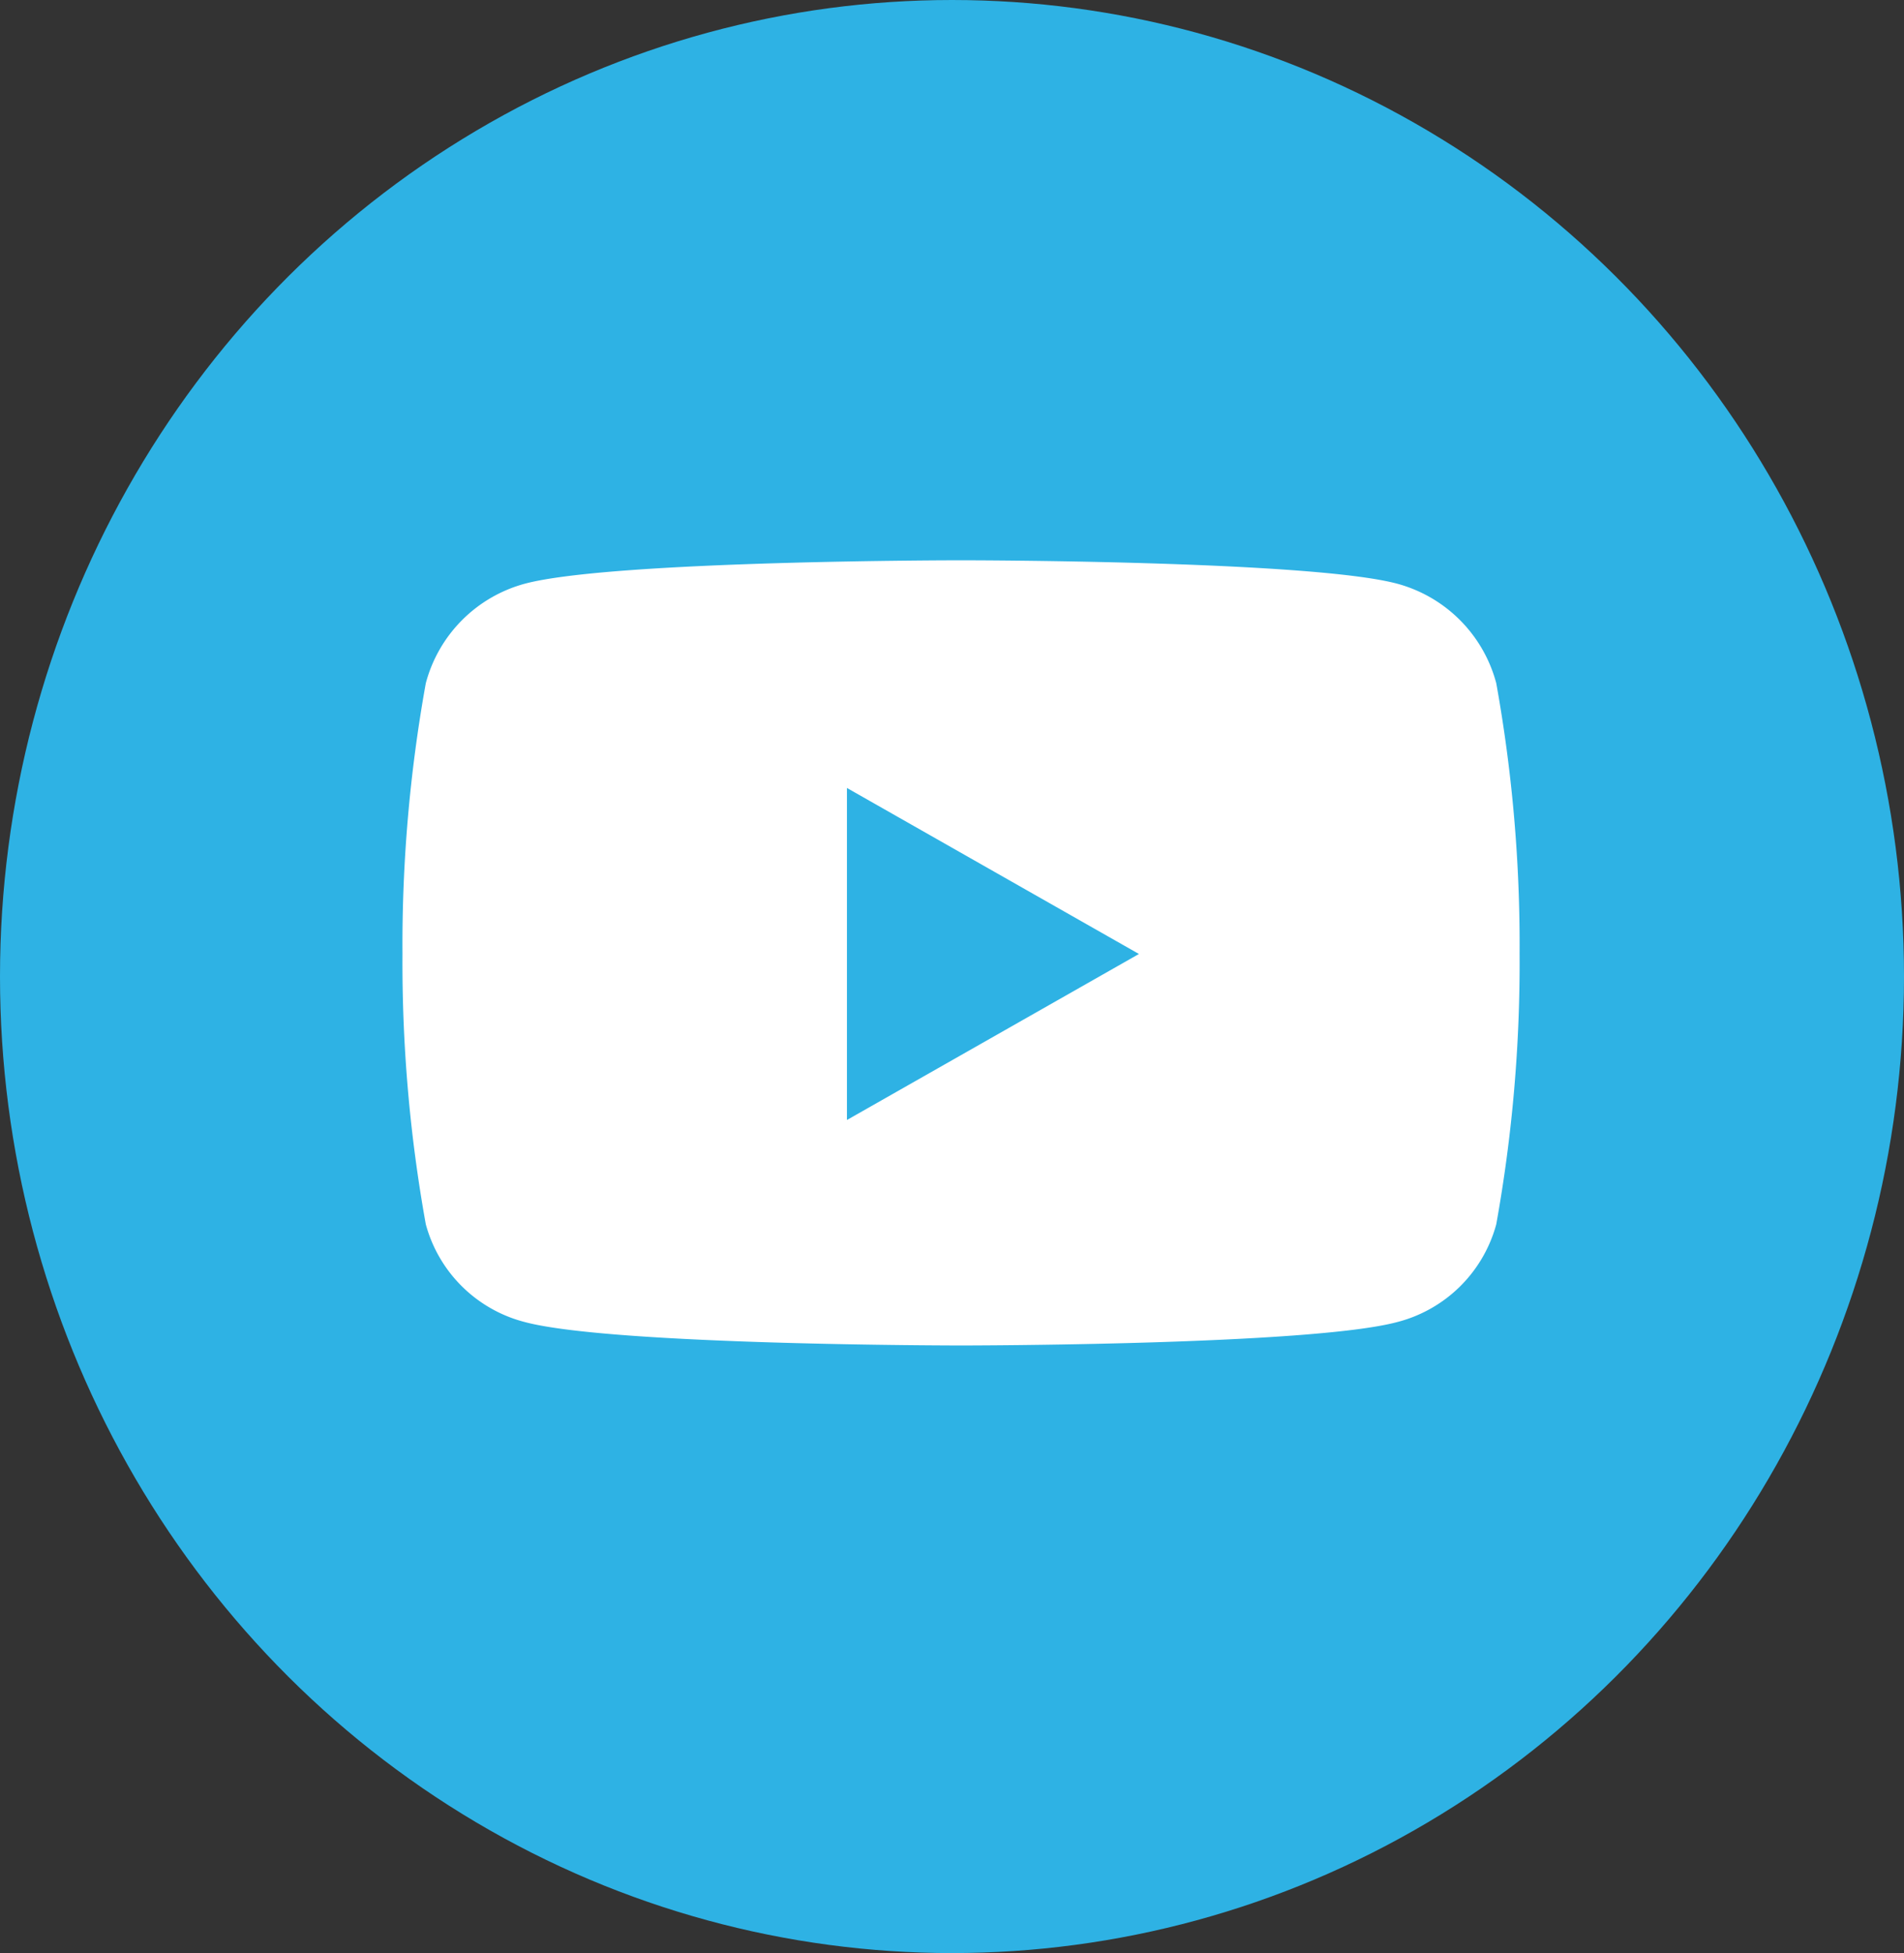
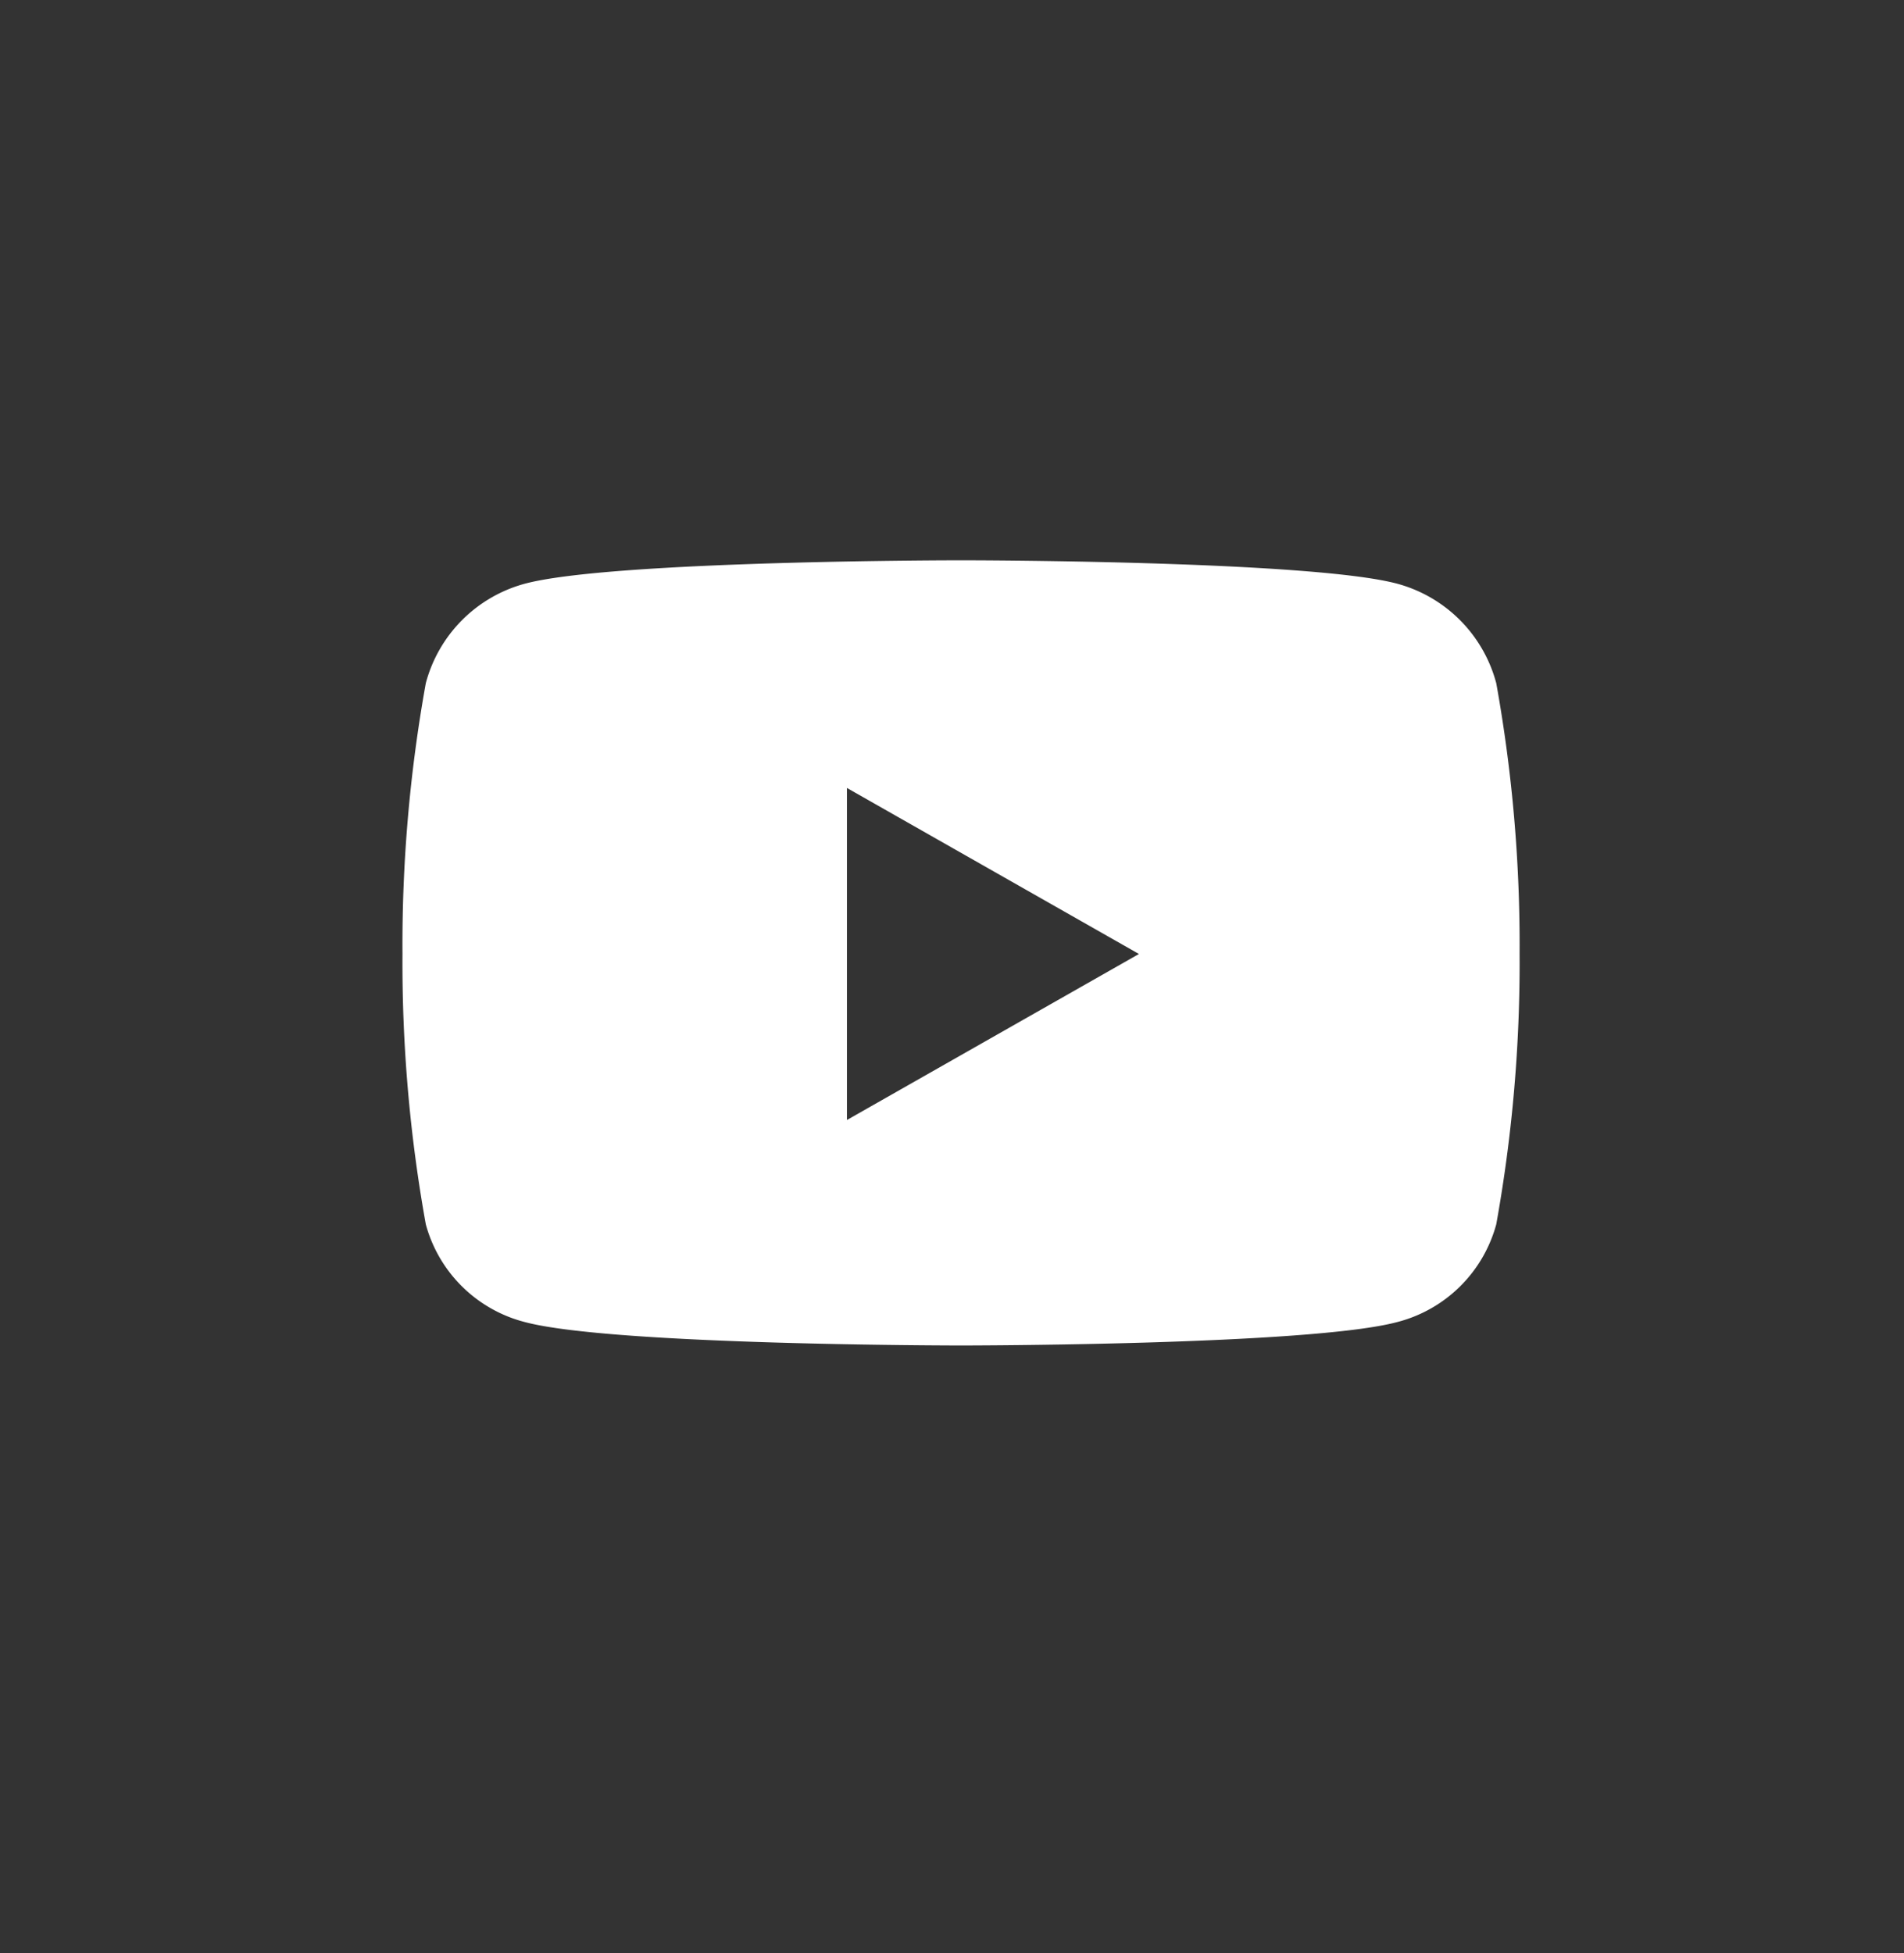
<svg xmlns="http://www.w3.org/2000/svg" width="39" height="40" viewBox="0 0 39 40">
  <rect x="0" y="0" width="39" height="40" fill="#333333" stroke="none" />
  <g transform="translate(-84 -359.831)">
-     <ellipse cx="19.5" cy="20" rx="19.5" ry="20" transform="translate(84 359.831)" fill="#2eb2e4" />
-     <path d="M23.454,7.017a2.875,2.875,0,0,0-2.023-2.036c-1.784-.481-8.94-.481-8.94-.481s-7.156,0-8.94.481A2.875,2.875,0,0,0,1.528,7.017a30.162,30.162,0,0,0-.478,5.543A30.162,30.162,0,0,0,1.528,18.1a2.832,2.832,0,0,0,2.023,2c1.785.481,8.94.481,8.94.481s7.156,0,8.94-.481a2.832,2.832,0,0,0,2.023-2,30.162,30.162,0,0,0,.478-5.543A30.162,30.162,0,0,0,23.454,7.017Zm-13.3,8.946v-6.8l5.981,3.4-5.981,3.4Z" transform="translate(91.194 366.806)" fill="#fff" />
+     <path d="M23.454,7.017a2.875,2.875,0,0,0-2.023-2.036c-1.784-.481-8.94-.481-8.94-.481s-7.156,0-8.94.481A2.875,2.875,0,0,0,1.528,7.017a30.162,30.162,0,0,0-.478,5.543A30.162,30.162,0,0,0,1.528,18.1a2.832,2.832,0,0,0,2.023,2c1.785.481,8.94.481,8.94.481s7.156,0,8.94-.481a2.832,2.832,0,0,0,2.023-2,30.162,30.162,0,0,0,.478-5.543A30.162,30.162,0,0,0,23.454,7.017m-13.3,8.946v-6.8l5.981,3.4-5.981,3.4Z" transform="translate(91.194 366.806)" fill="#fff" />
  </g>
</svg>